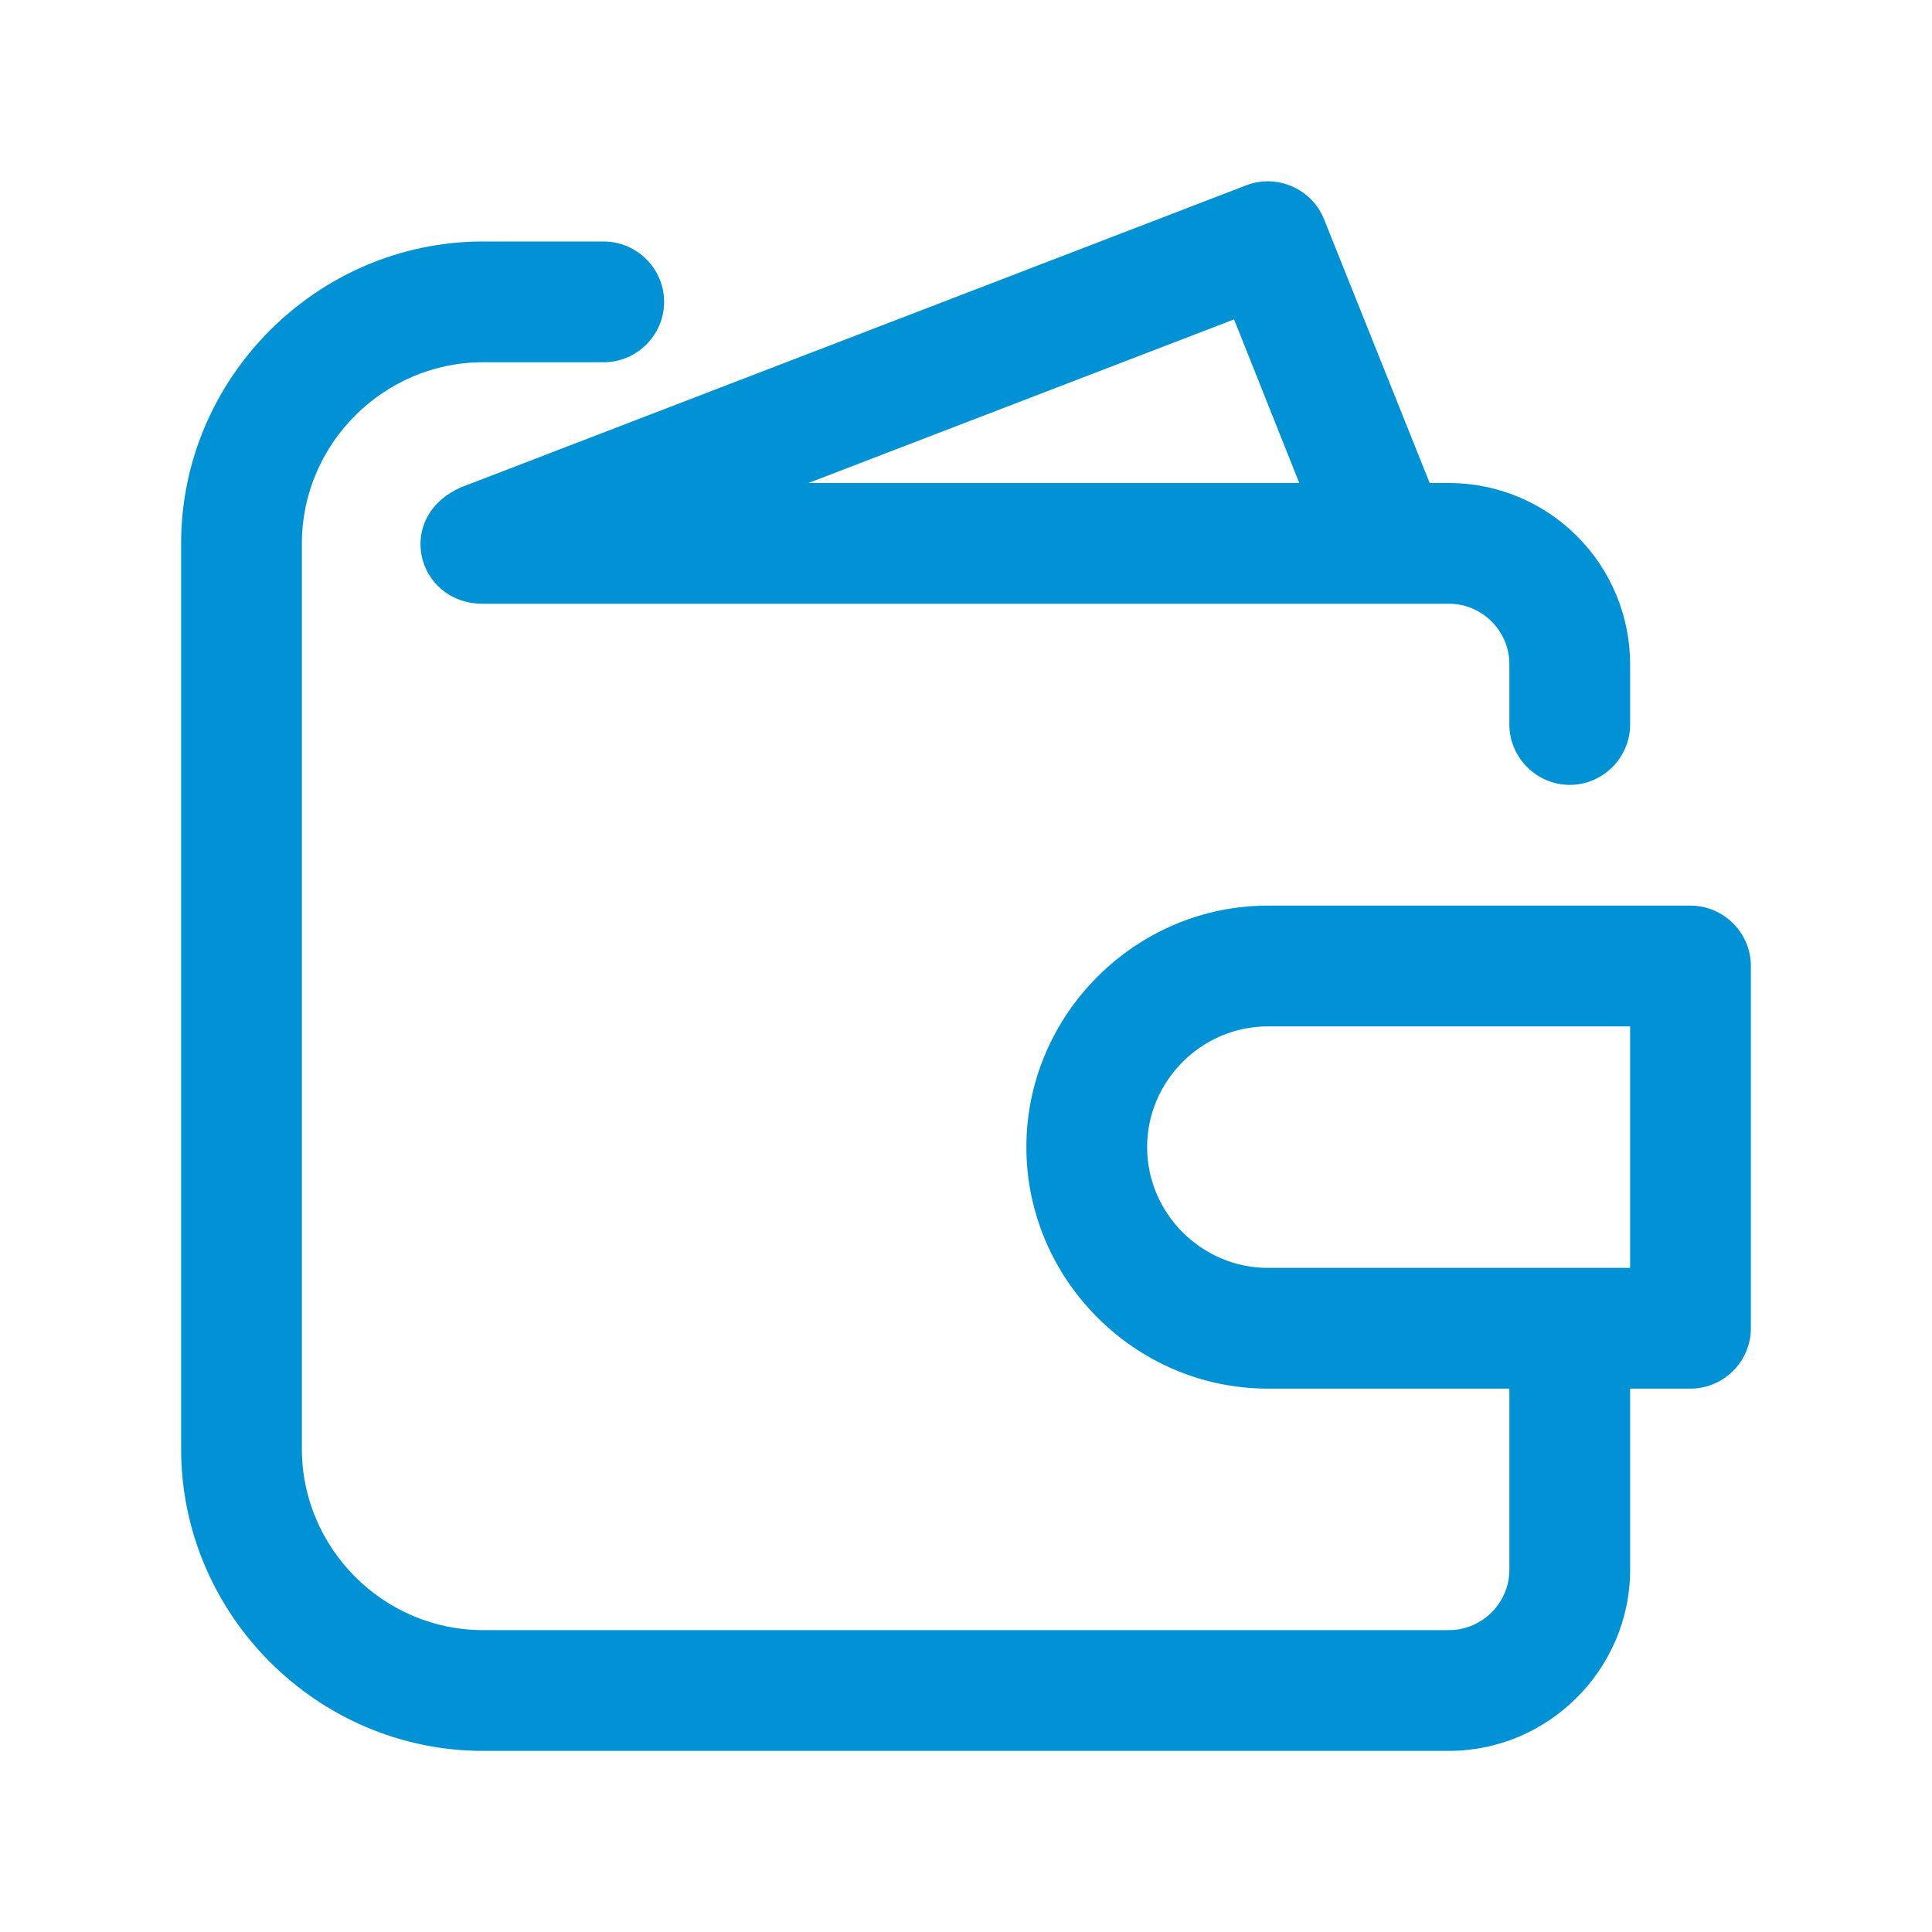
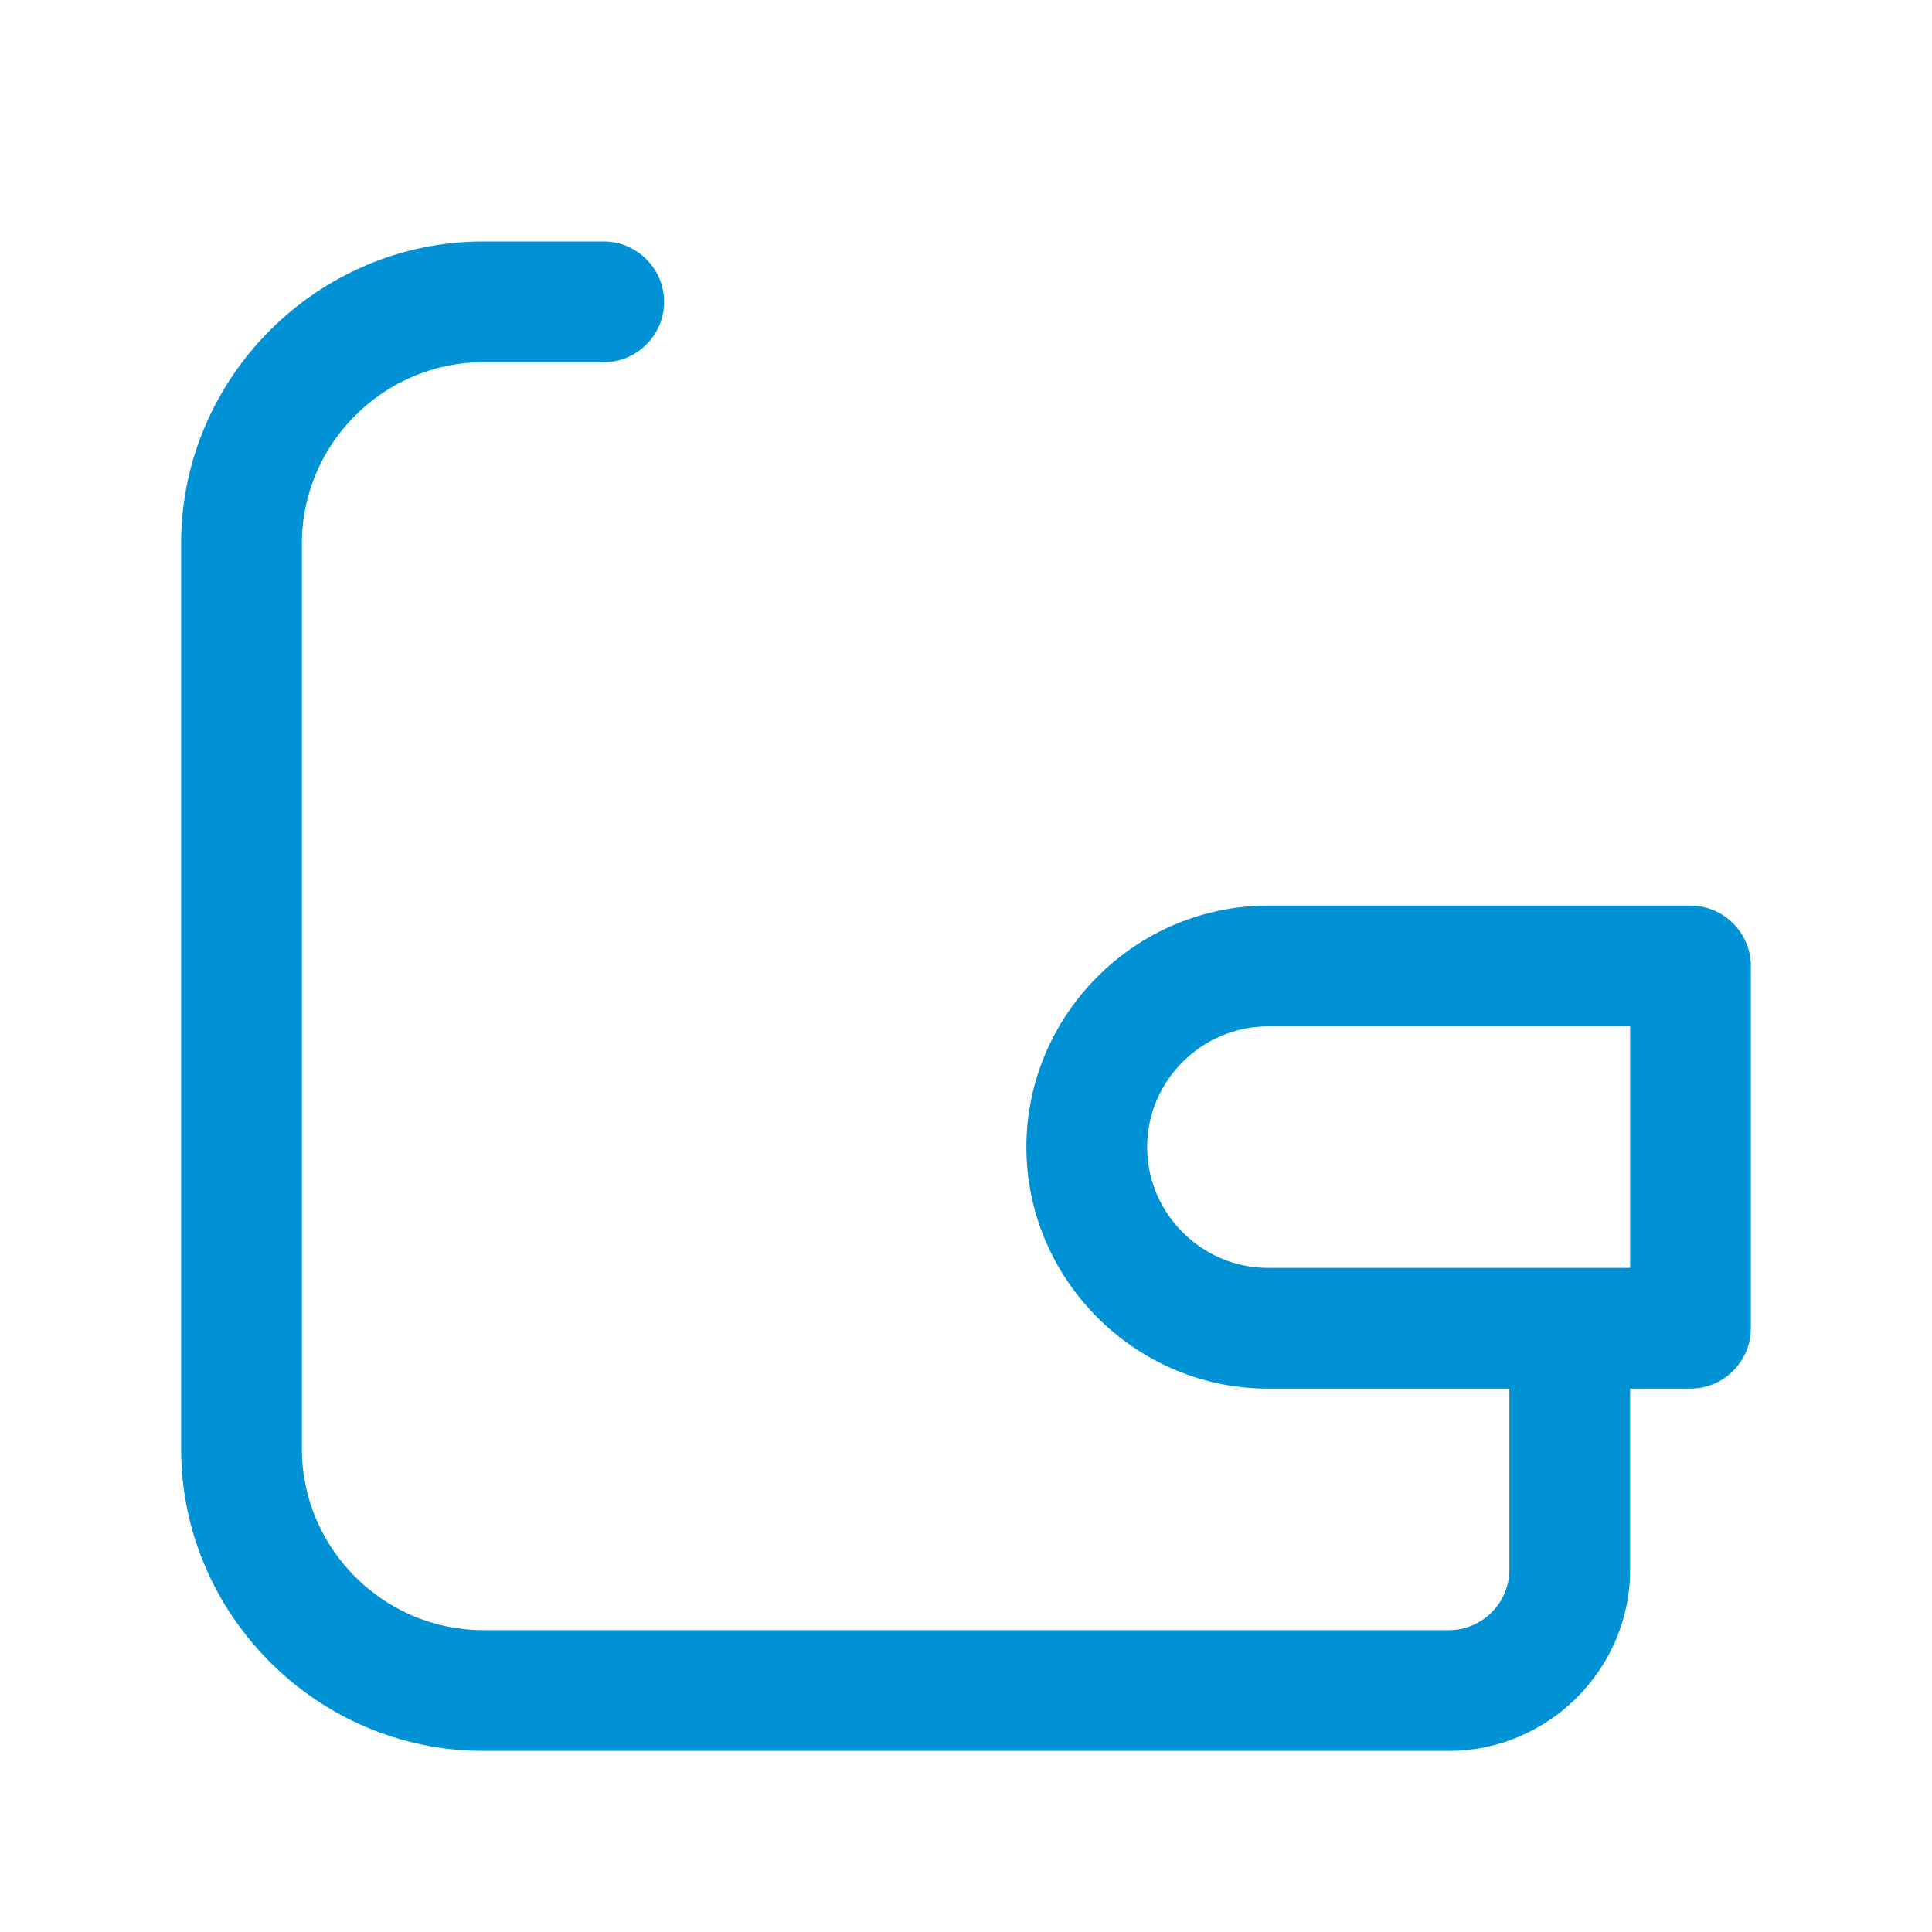
<svg xmlns="http://www.w3.org/2000/svg" version="1.1" width="512" height="512" x="0" y="0" viewBox="0 0 32 32" style="enable-background:new 0 0 512 512" xml:space="preserve" class="">
  <g>
    <g id="balance_wallet_payment_cash" fill-rule="nonzero">
      <path d="m28 15h-7c-2.194 0-4 1.806-4 4s1.806 4 4 4h4v3c0 .549-.451 1-1 1h-16c-1.646 0-3-1.354-3-3v-15c0-1.646 1.354-3 3-3h2c.549 0 1-.451 1-1s-.451-1-1-1h-2c-2.743 0-5 2.257-5 5v15c0 2.743 2.257 5 5 5h16c1.646 0 3-1.354 3-3v-3h1c.549 0 1-.451 1-1v-6c0-.549-.451-1-1-1zm-1 6h-6c-1.097 0-2-.903-2-2s.903-2 2-2h6z" fill="#0092d5" data-original="#000000" class="" />
-       <path d="m7.64 8.07c-1.116.487-.747 1.93.36 1.93h16c.549 0 1 .451 1 1v1c0 .549.451 1 1 1s1-.451 1-1v-1c-.001-.795-.317-1.558-.88-2.12-.562-.563-1.325-.879-2.12-.88h-.32l-1.75-4.37c-.203-.505-.783-.757-1.29-.56zm13.88-.07h-8.13l7.05-2.71z" fill="#0092d5" data-original="#000000" class="" />
    </g>
  </g>
</svg>